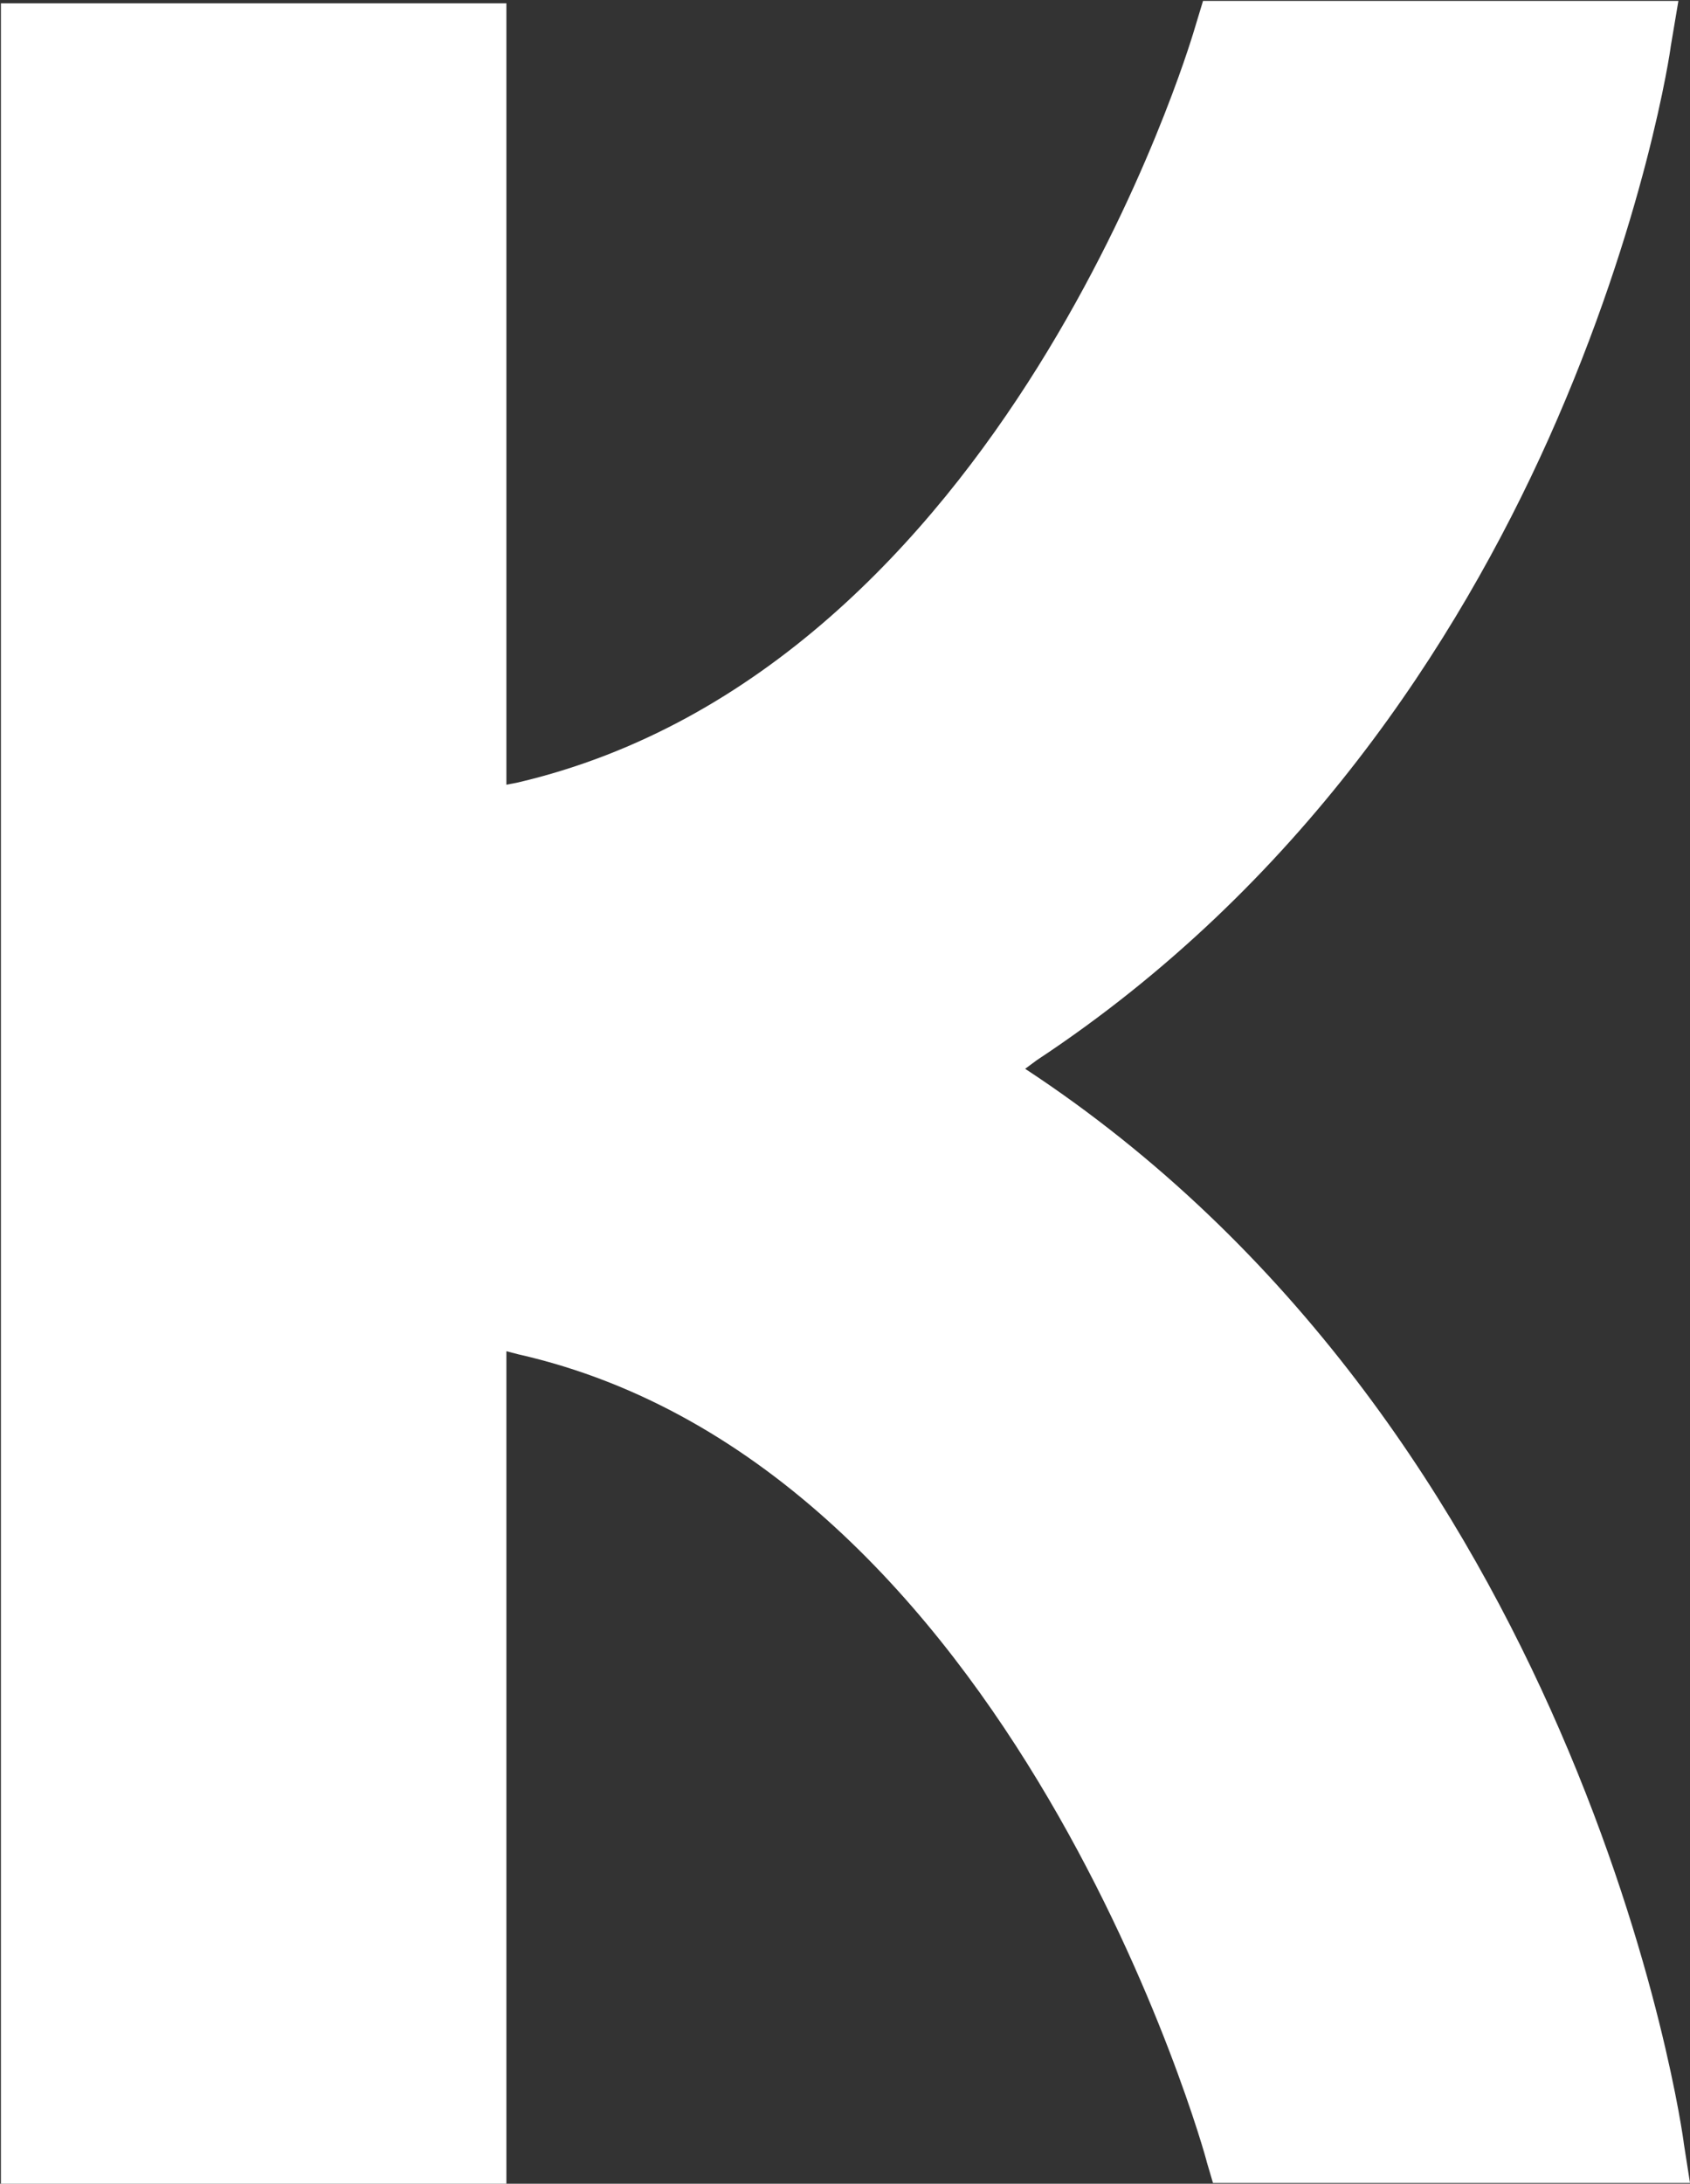
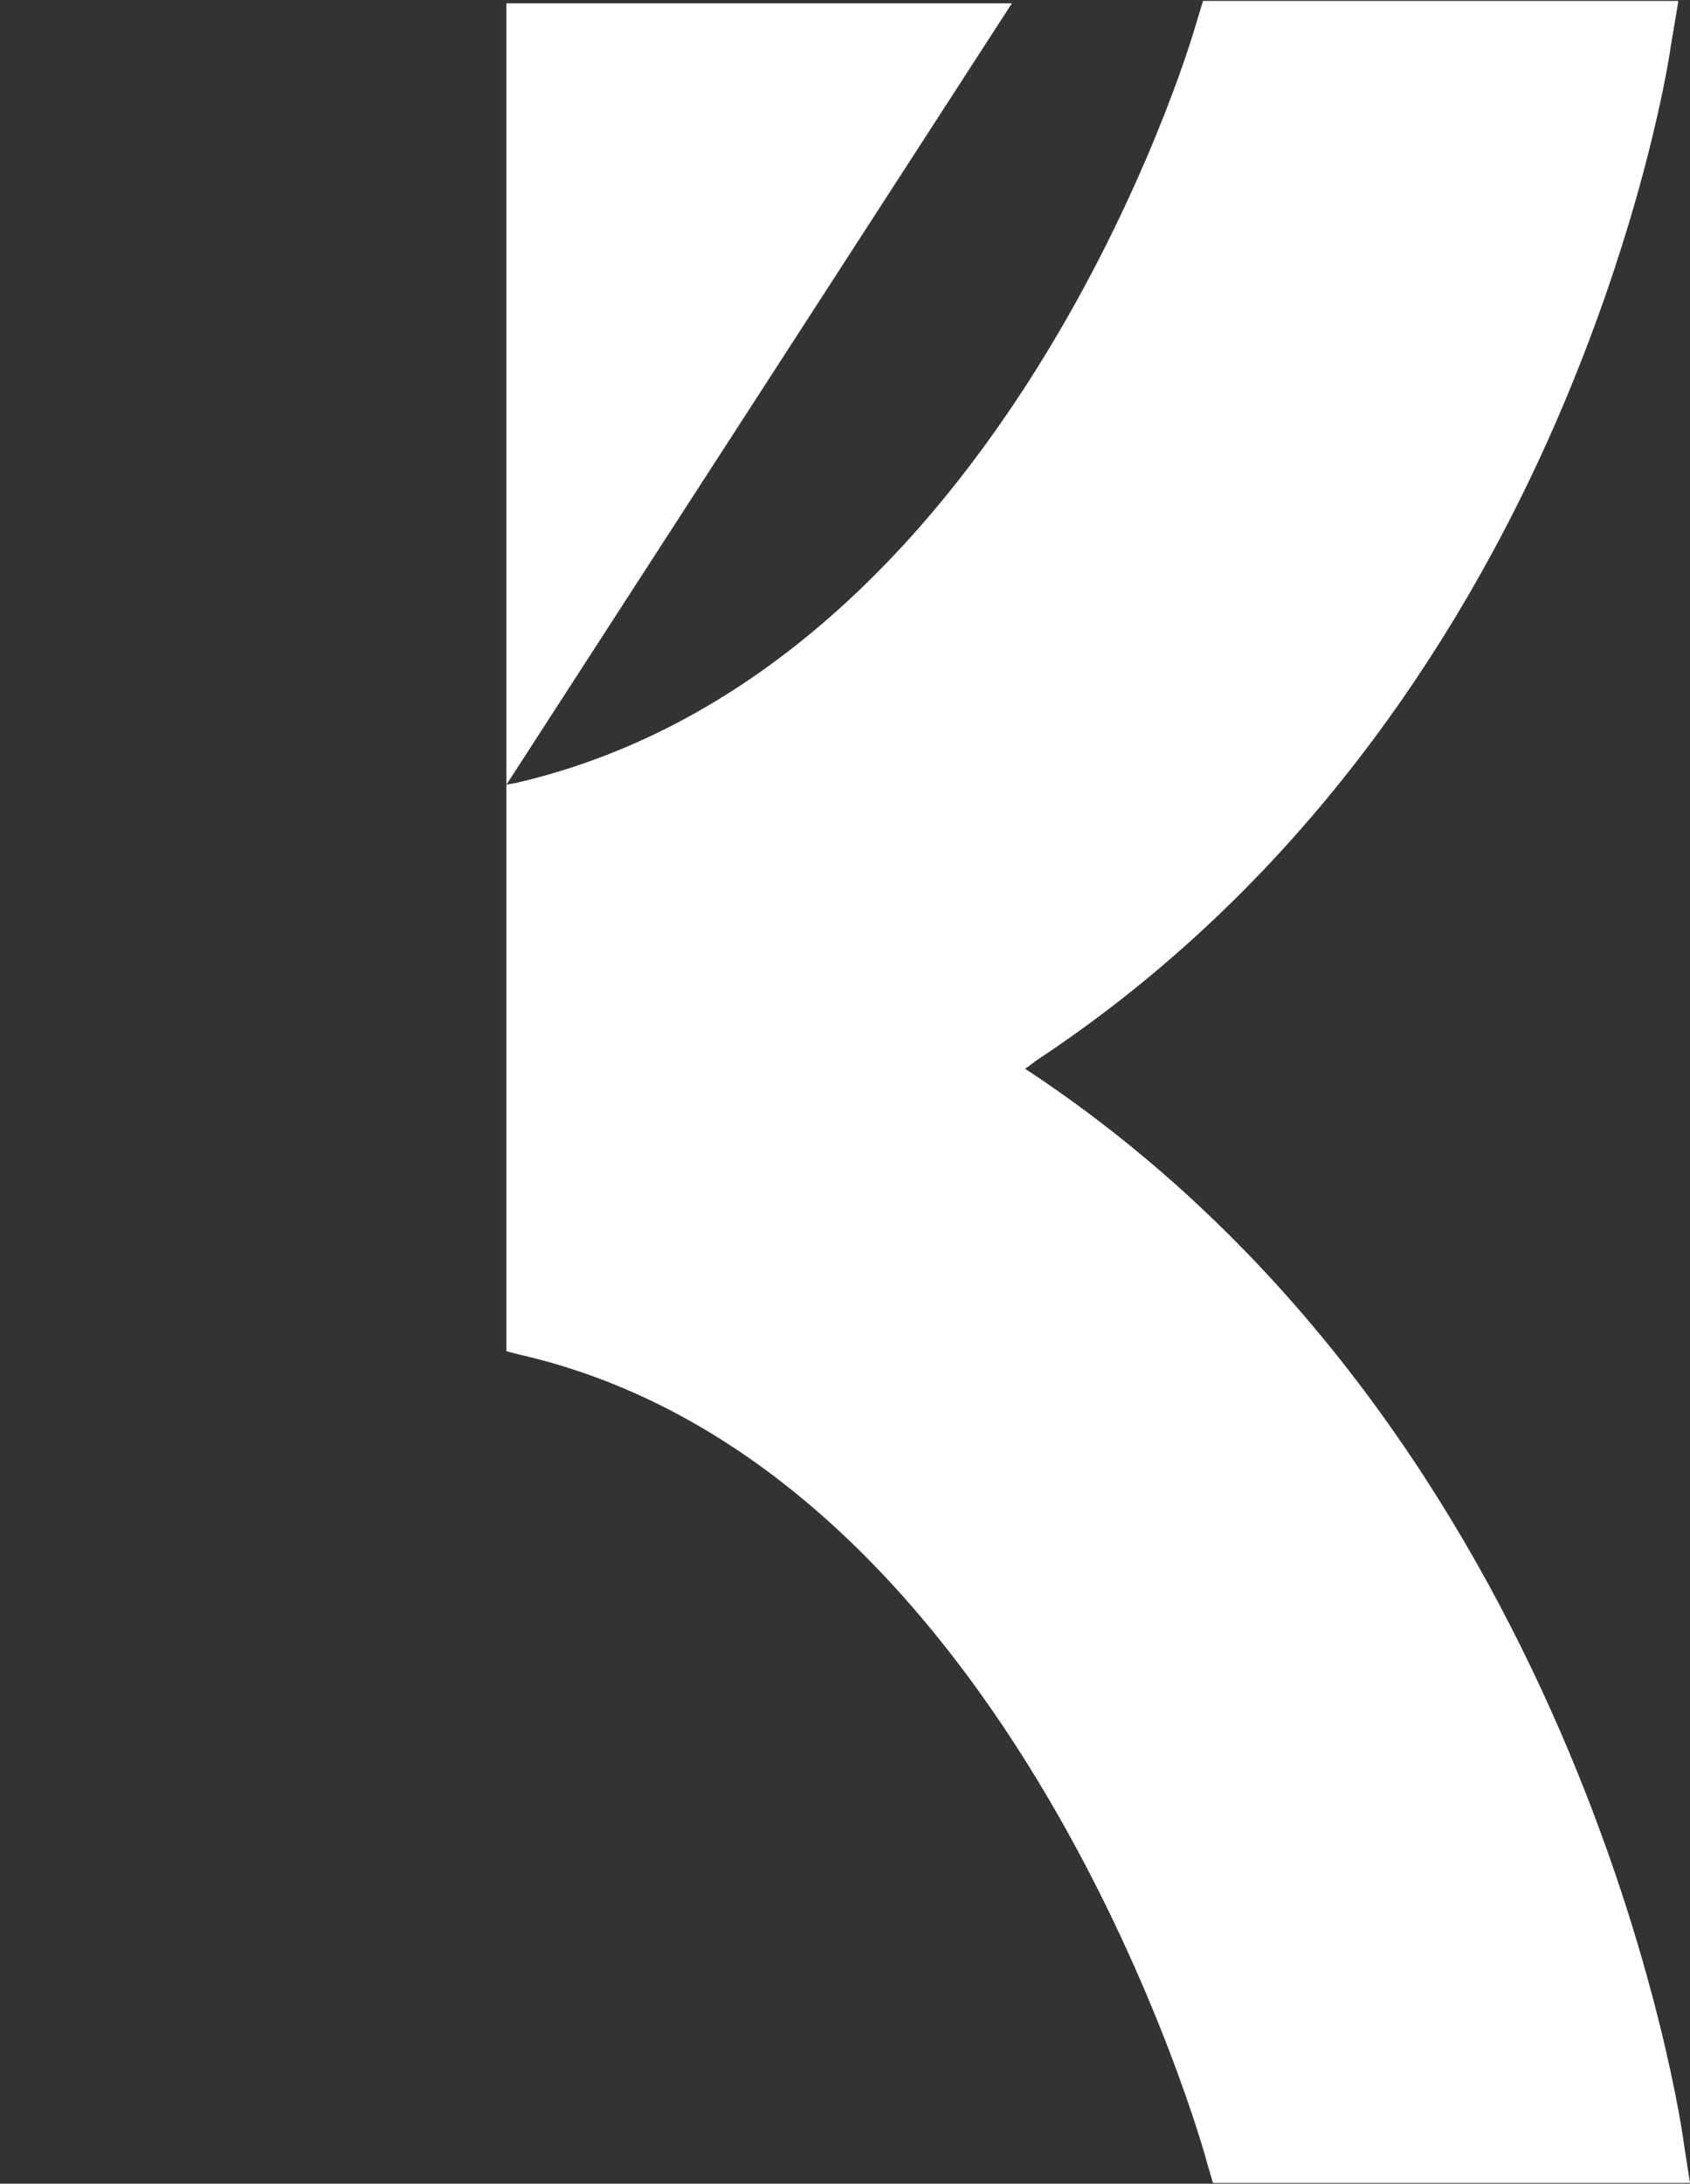
<svg xmlns="http://www.w3.org/2000/svg" version="1.2" viewBox="0 0 1122 1449" width="1122" height="1449">
  <rect x="0" y="0" width="1122" height="1449" fill="#333333" stroke="none" />
  <title>KEMIRA</title>
  <style>
		.s0 { fill: #ffffff } 
	</style>
-   <path id="Layer" fill-rule="evenodd" class="s0" d="m336.2 520.7l7.7-1.5c323.9-76 447.1-493.9 448.1-496.5l6.7-22.1h315.6l-5.1 30.3c0 1-16.5 116-81.1 260.3-60.6 135.1-164.8 296.8-339.8 412.3l-7.7 5.7 7.7 5.1c178.6 120.1 284.9 290.6 347 433.3 66.2 152 82.6 273.7 82.6 274.7l4.1 26.2h-316.7l-4.1-13.9c-0.5-3.6-127.8-461.5-457.3-536l-7.7-2v552.4h-335.6v-1446.8h335.6z" />
+   <path id="Layer" fill-rule="evenodd" class="s0" d="m336.2 520.7l7.7-1.5c323.9-76 447.1-493.9 448.1-496.5l6.7-22.1h315.6l-5.1 30.3c0 1-16.5 116-81.1 260.3-60.6 135.1-164.8 296.8-339.8 412.3l-7.7 5.7 7.7 5.1c178.6 120.1 284.9 290.6 347 433.3 66.2 152 82.6 273.7 82.6 274.7l4.1 26.2h-316.7l-4.1-13.9c-0.5-3.6-127.8-461.5-457.3-536l-7.7-2v552.4v-1446.8h335.6z" />
</svg>